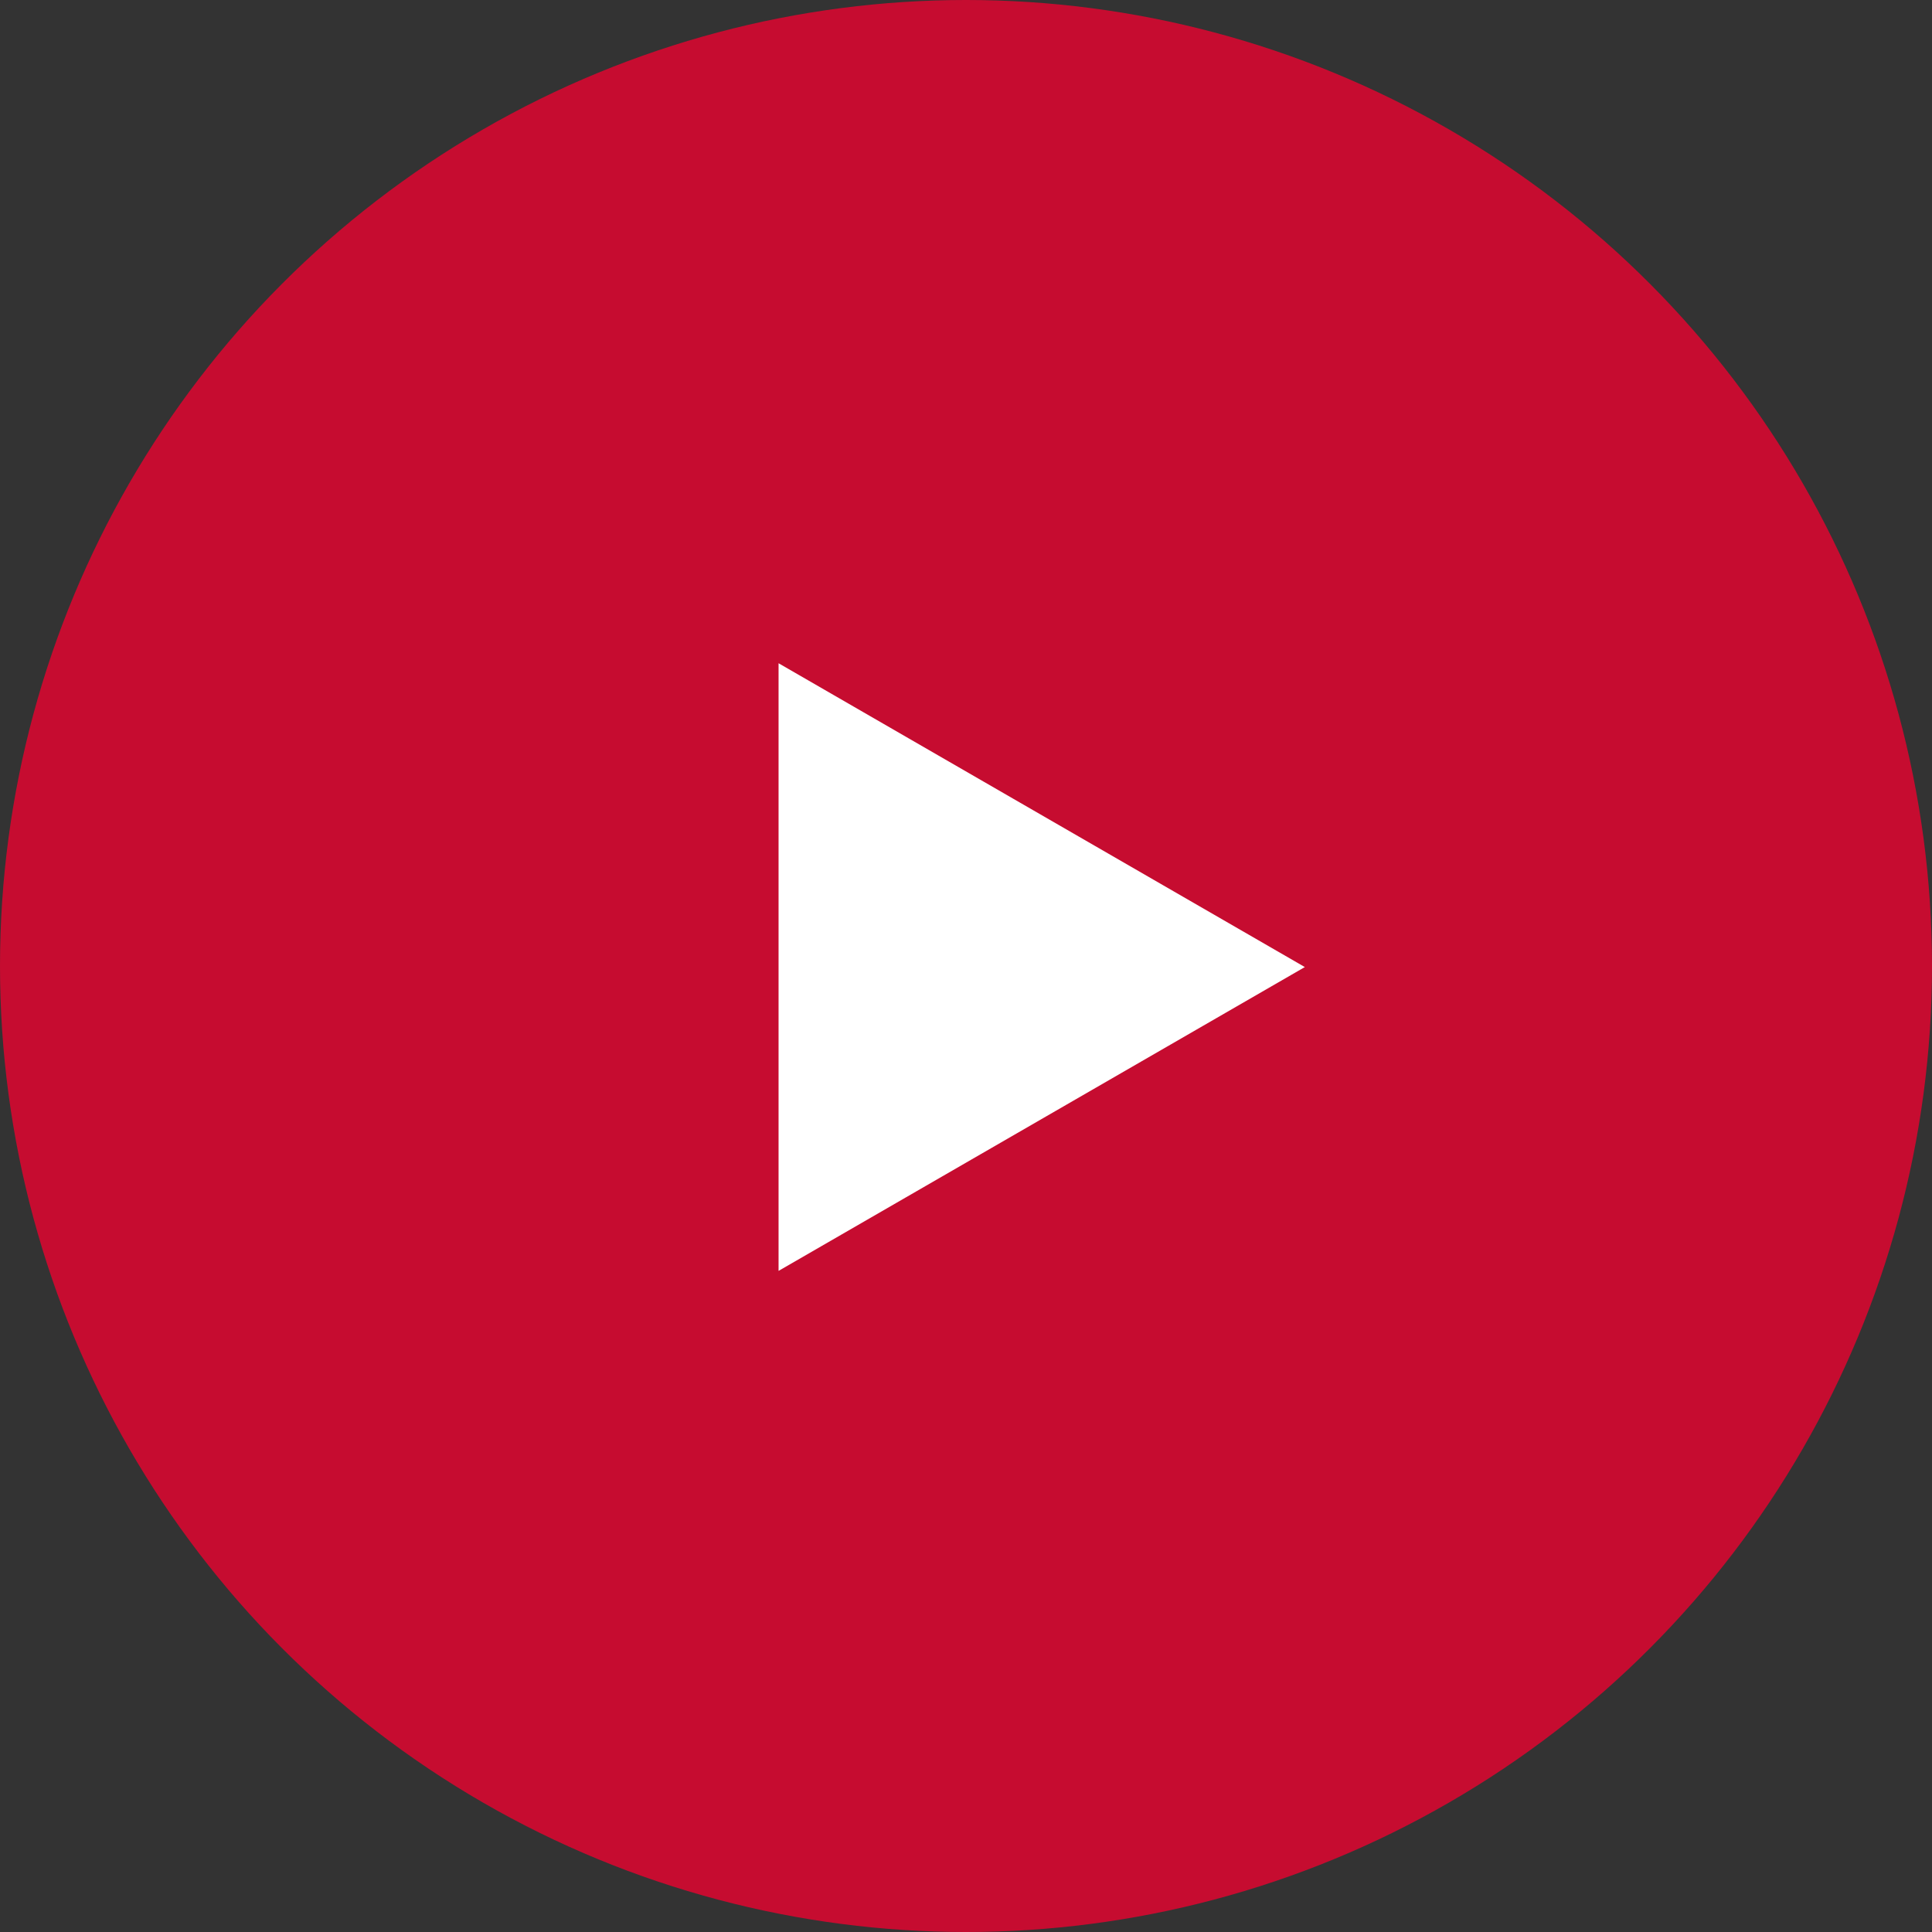
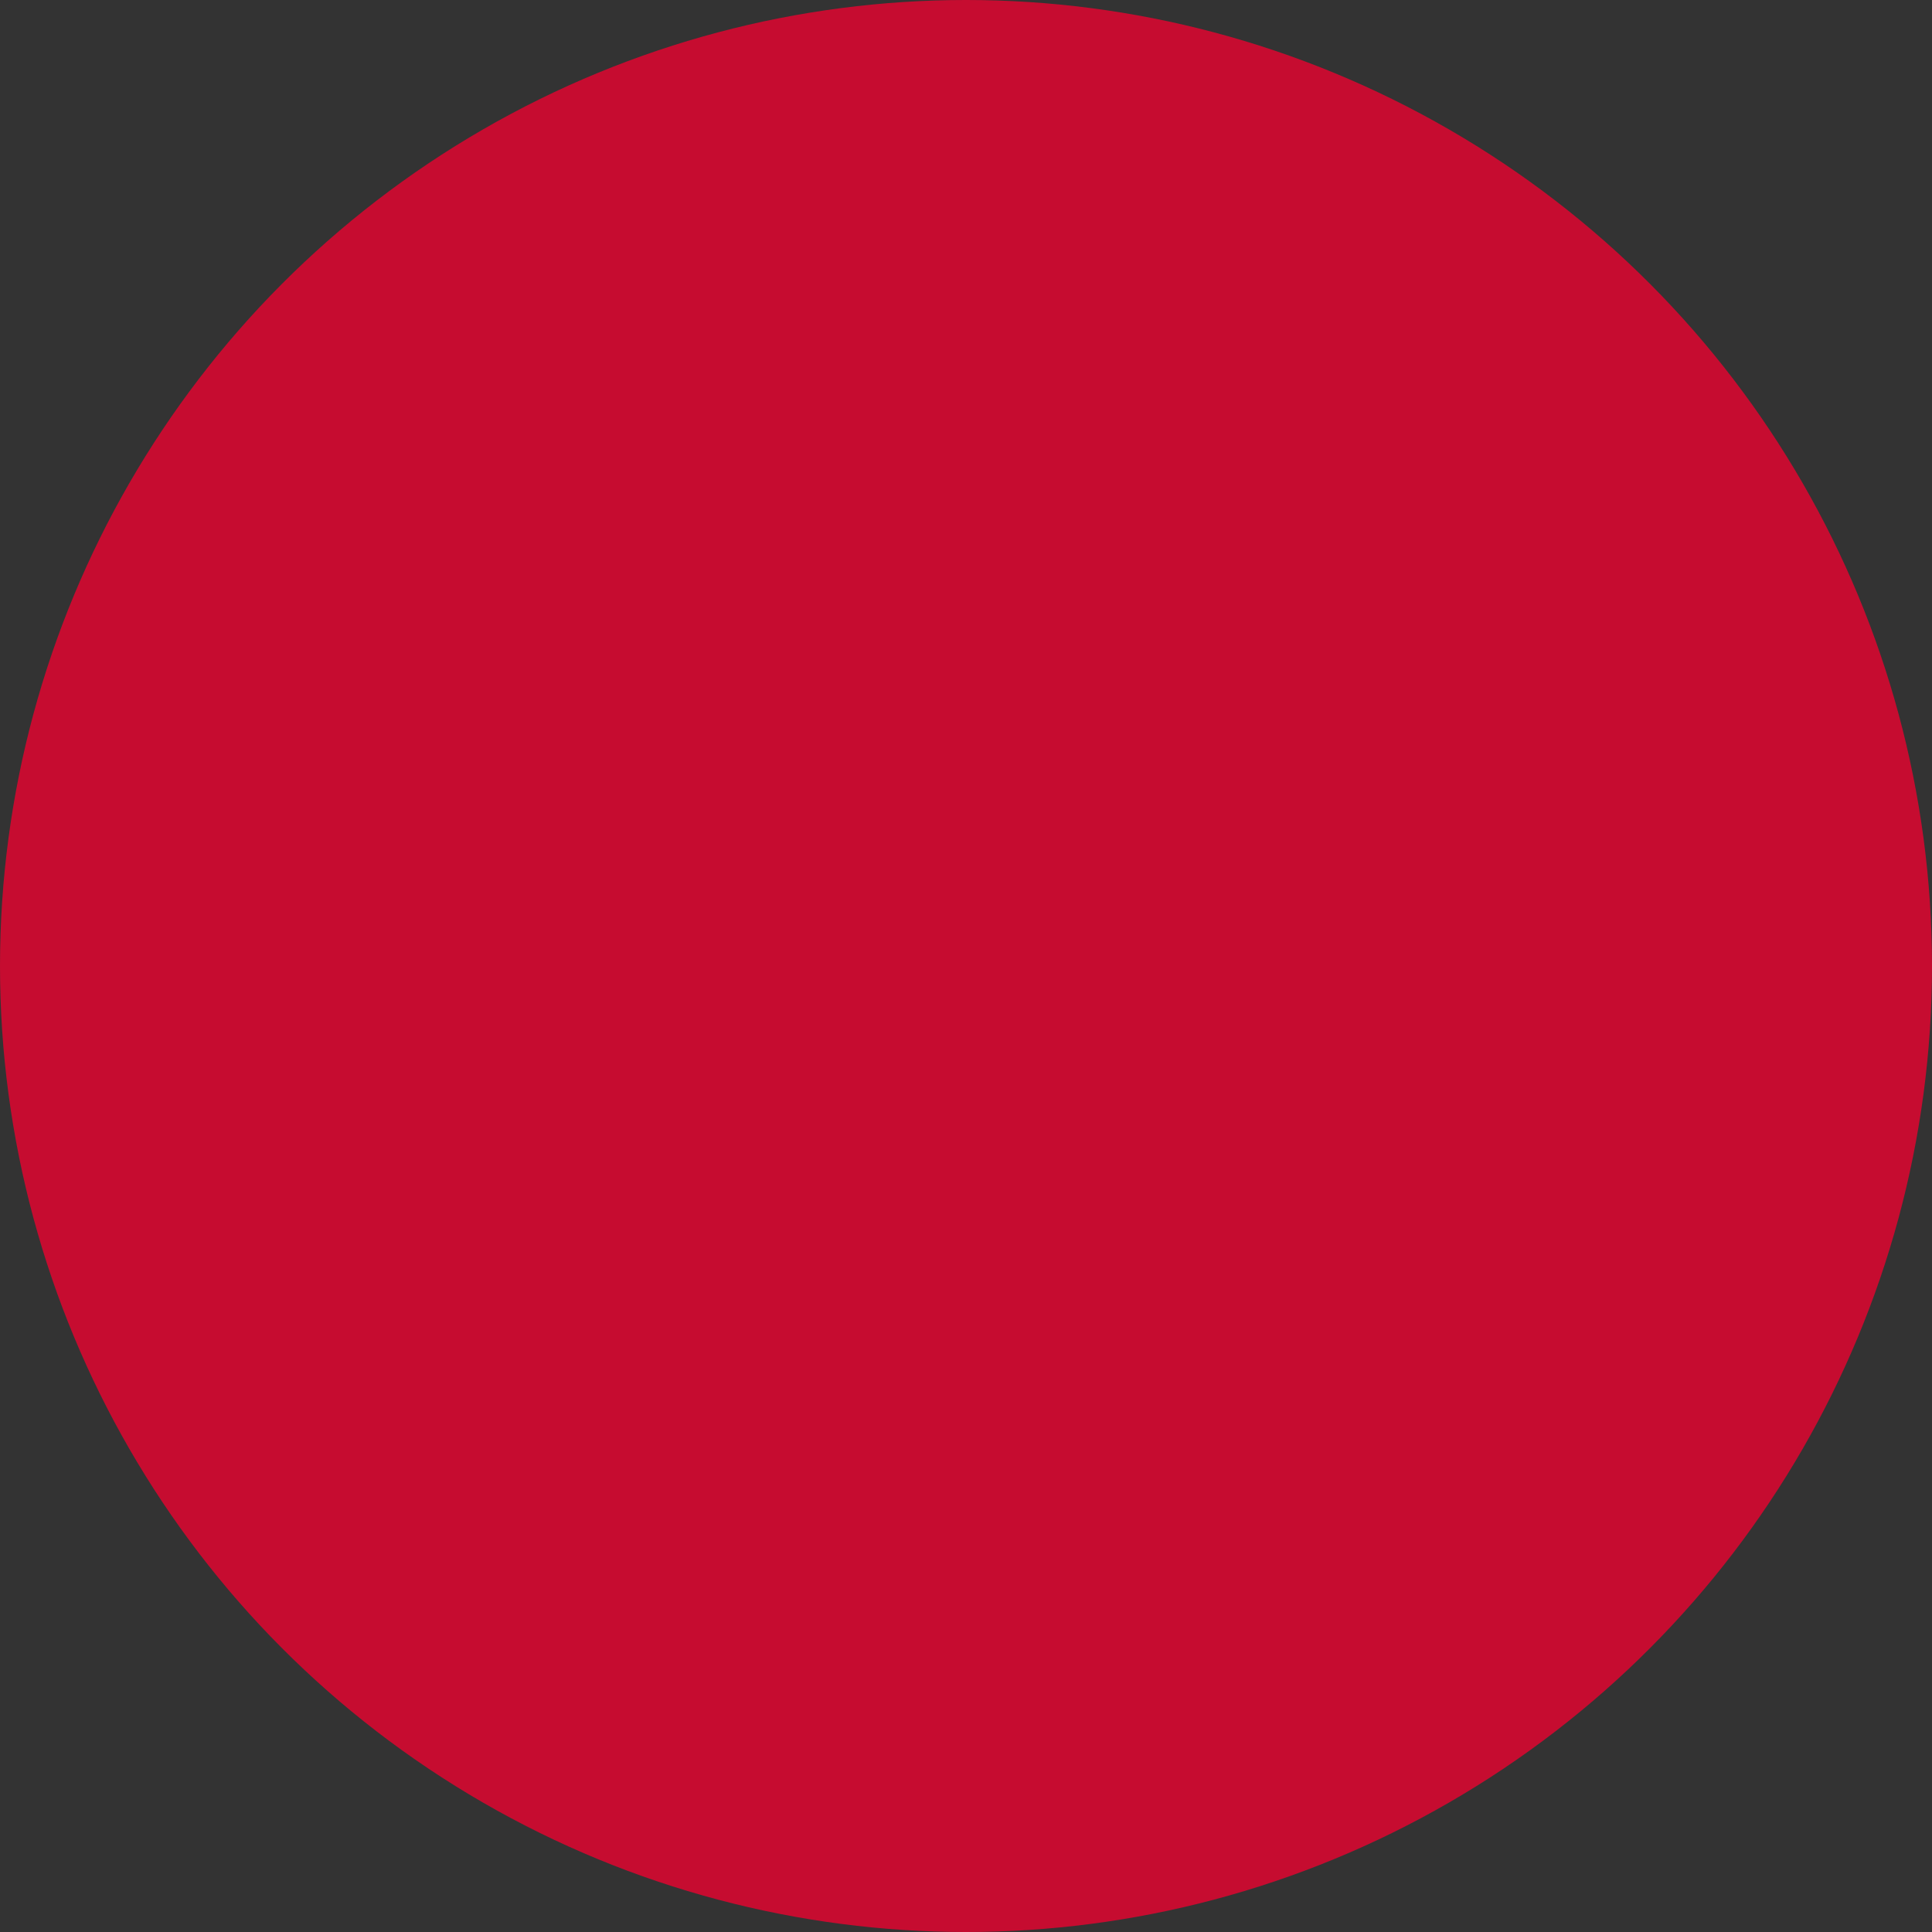
<svg xmlns="http://www.w3.org/2000/svg" width="58" height="58" viewBox="0 0 58 58" fill="none">
  <rect x="0" y="0" width="58" height="58" fill="#333333" stroke="none" />
  <circle cx="29" cy="29" r="29" fill="#C60C30" />
-   <path d="M39.172 29.032L23.373 38.153L23.373 19.911L39.172 29.032Z" fill="white" />
</svg>